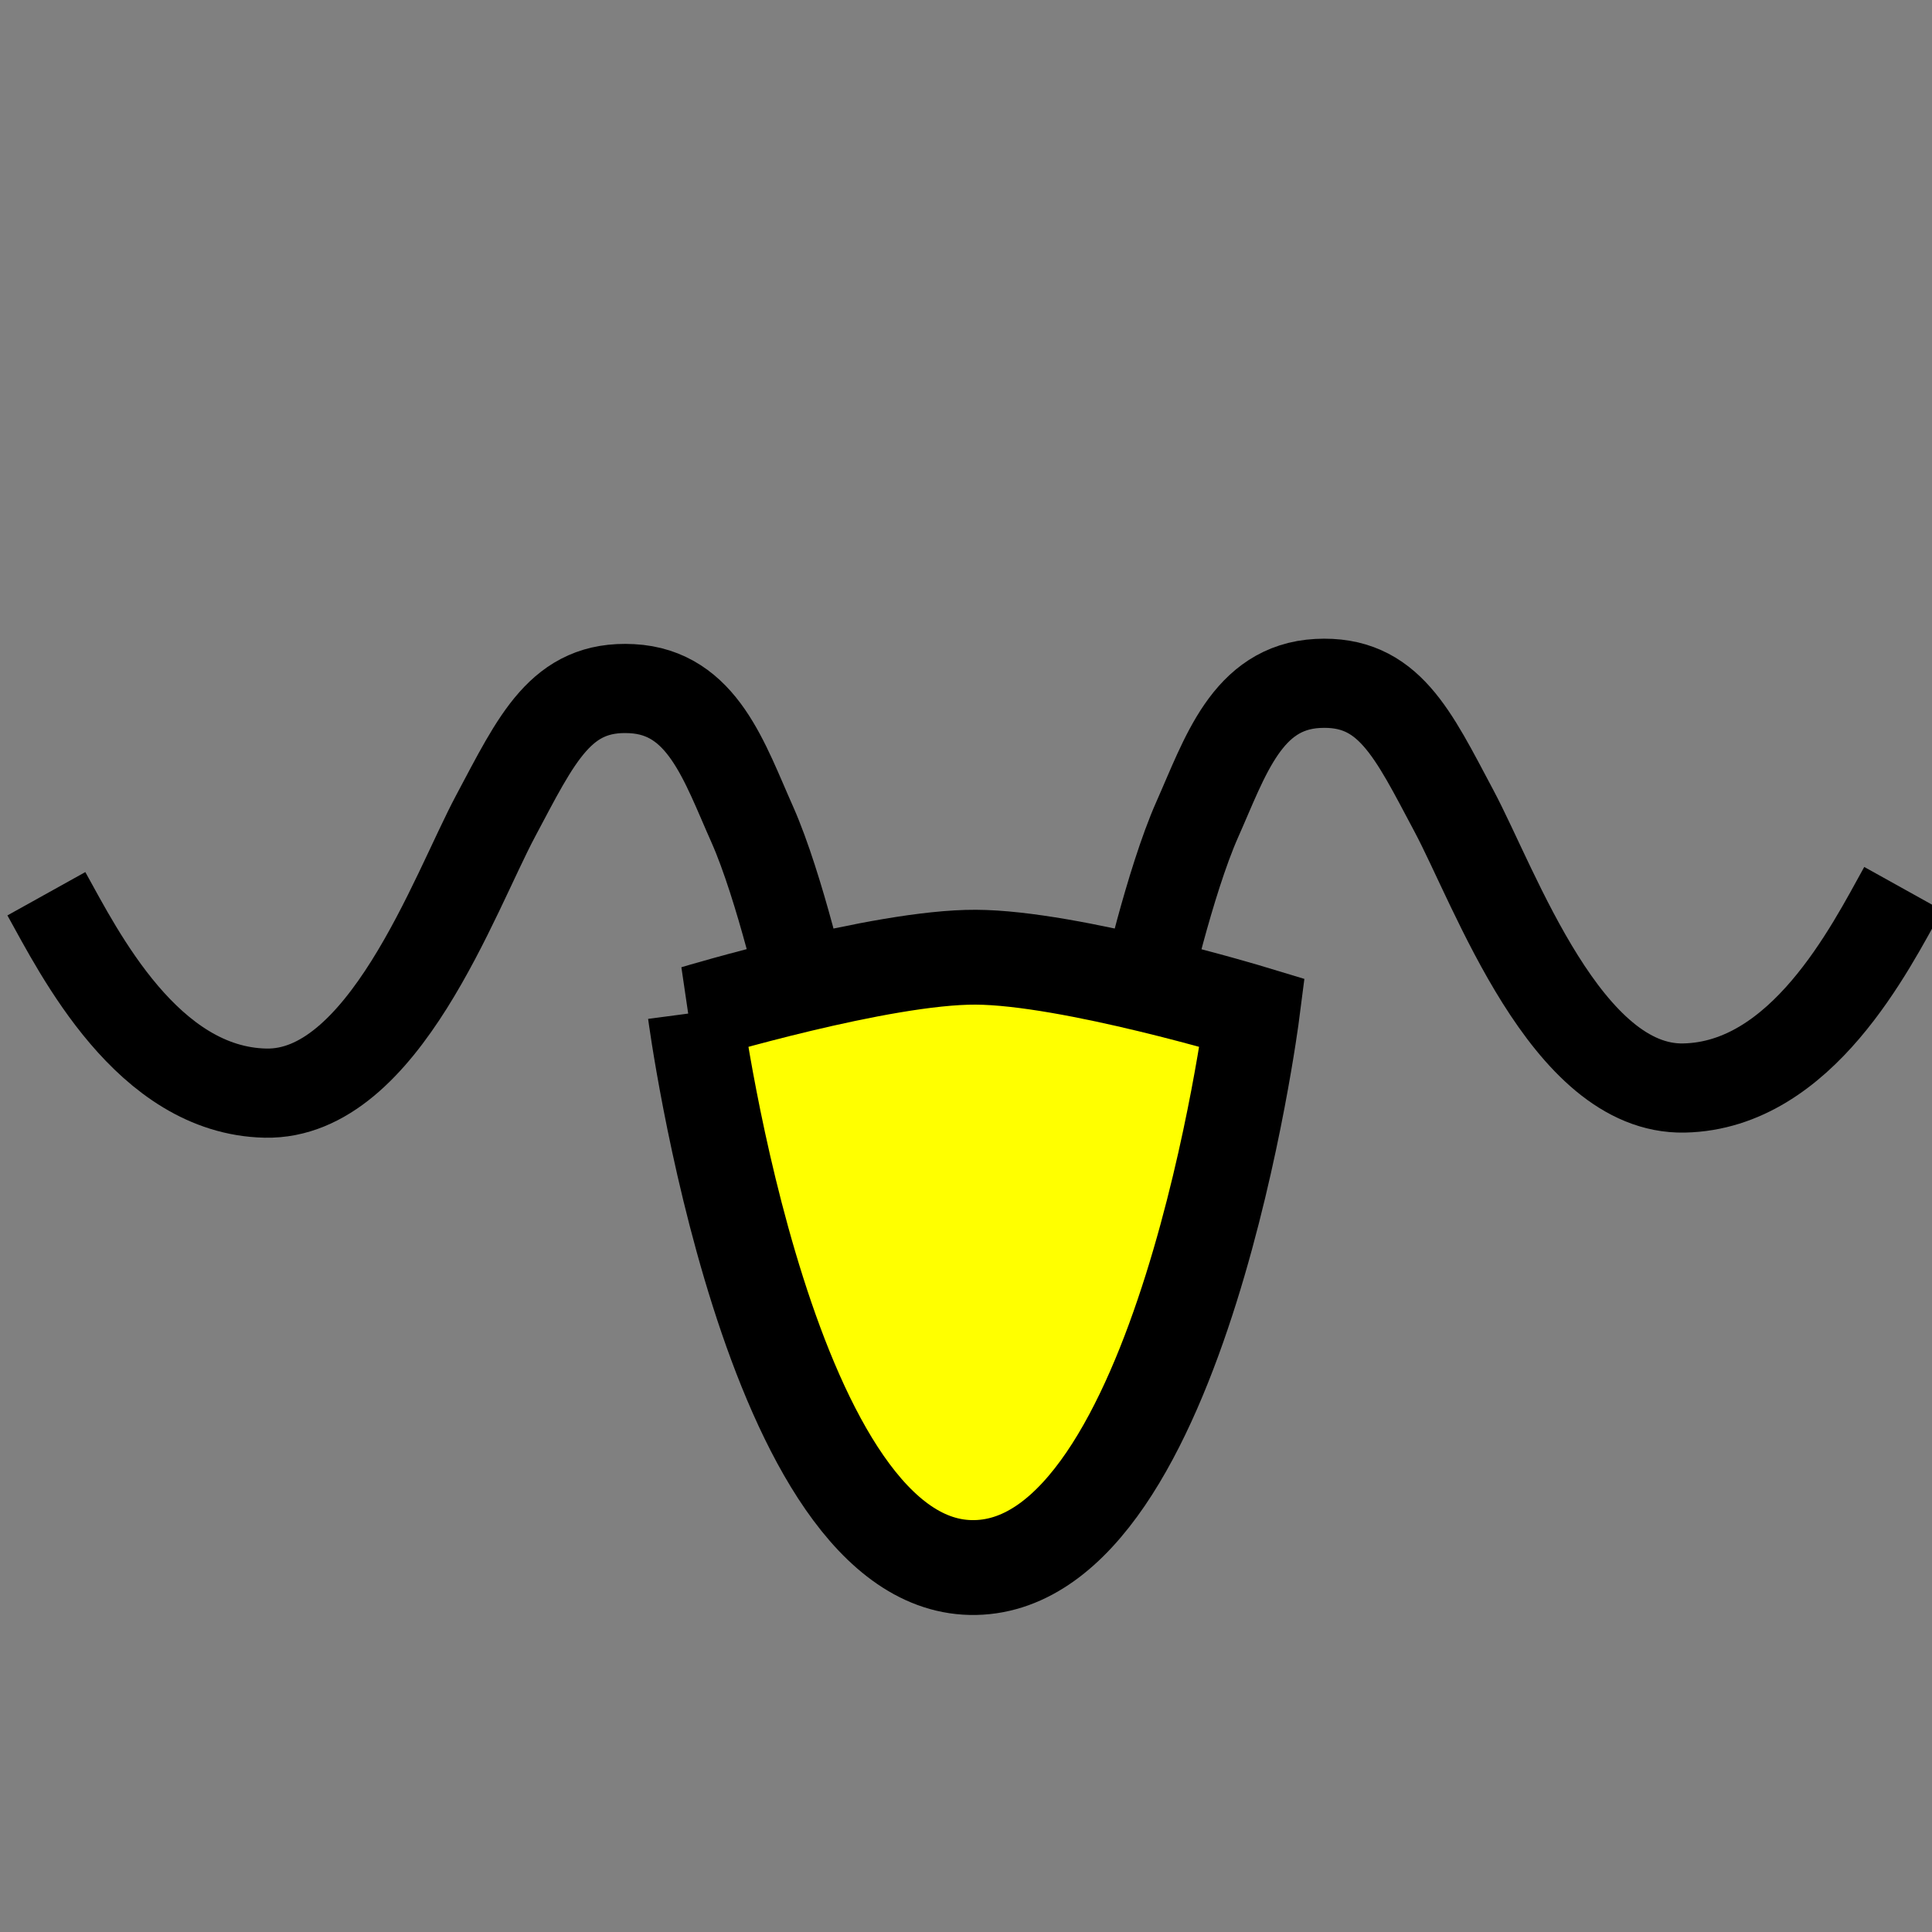
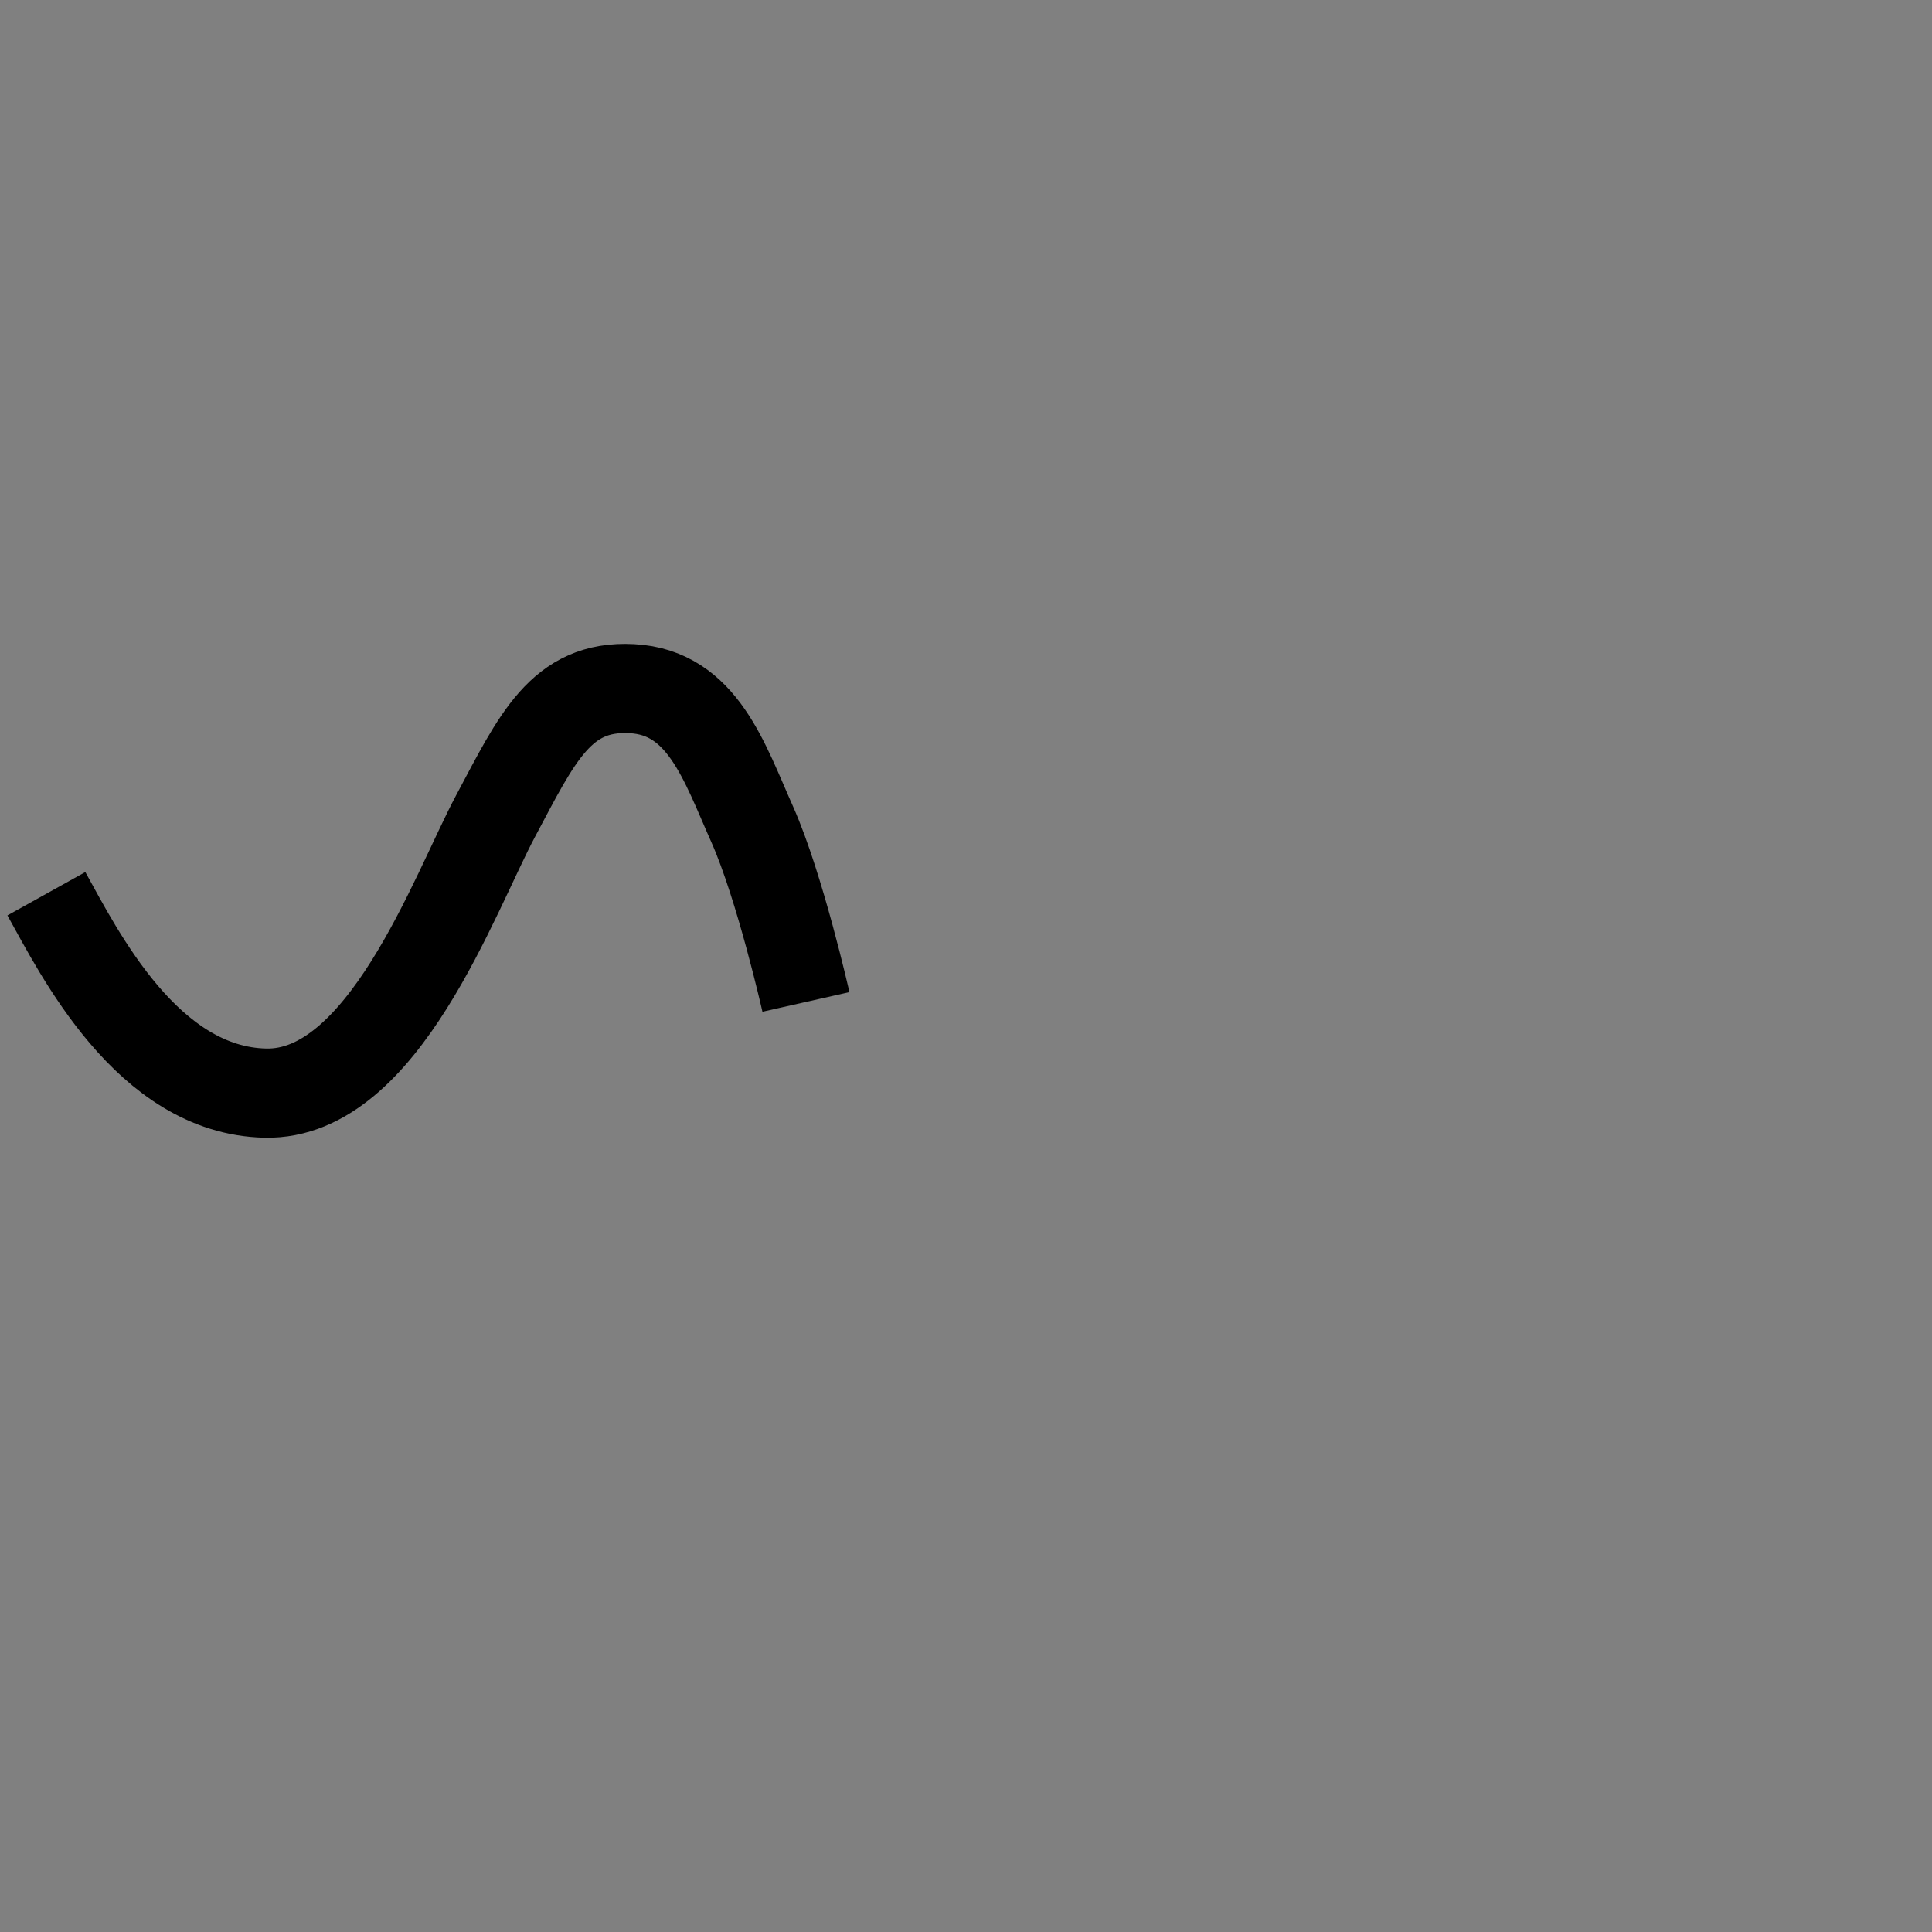
<svg xmlns="http://www.w3.org/2000/svg" xmlns:ns1="http://sodipodi.sourceforge.net/DTD/sodipodi-0.dtd" xmlns:ns2="http://www.inkscape.org/namespaces/inkscape" version="1.0" x="0" y="0" width="20" height="20" id="svg644" xml:space="preserve" ns1:version="0.32" ns2:version="0.48.5 r10040" ns1:docname="BGM_Ovcharnik.svg">
  <rect width="100%" height="100%" fill="#808080" stroke="none" />
  <defs id="defs5" />
  <ns1:namedview ns2:window-height="706" ns2:window-width="1366" ns2:pageshadow="2" ns2:pageopacity="0.0" borderopacity="1.0" bordercolor="#666666" pagecolor="#ffffff" id="base" ns2:zoom="10.44457" ns2:cx="9.1547391" ns2:cy="11.838429" ns2:window-x="-8" ns2:window-y="-8" ns2:current-layer="svg644" showgrid="true" ns2:window-maximized="1" ns2:snap-grids="false">
    <ns2:grid type="xygrid" id="grid2983" empspacing="5" visible="true" enabled="true" snapvisiblegridlinesonly="true" />
  </ns1:namedview>
-   <path style="fill:#ffff00;fill-opacity:1;stroke:#000000;stroke-width:0.982;stroke-linecap:round;stroke-miterlimit:4" d="m 7.195,10.483 c 0,0 1.925,-0.579 2.906,-0.574 0.981,0.004 2.862,0.574 2.862,0.574 0,0 -0.732,5.701 -2.866,5.744 -2.135,0.044 -2.901,-5.744 -2.901,-5.744 z" id="rect2992" ns2:connector-curvature="0" ns1:nodetypes="czczc" />
  <path style="fill:none;stroke:#000000;stroke-width:0.923;stroke-linecap:butt;stroke-linejoin:miter;stroke-miterlimit:4;stroke-opacity:1;stroke-dasharray:none" d="m 8.343,10.372 c 0,0 -0.268,-1.189 -0.555,-1.836 C 7.499,7.89 7.274,7.167 6.54,7.129 5.806,7.09 5.558,7.645 5.13,8.448 4.702,9.25 3.967,11.342 2.748,11.316 1.528,11.29 0.821,9.865 0.48,9.252" id="path2997" ns2:connector-curvature="0" ns1:nodetypes="czzzzc" />
-   <path style="fill:none;stroke:#000000;stroke-width:0.923;stroke-linecap:butt;stroke-linejoin:miter;stroke-miterlimit:4;stroke-opacity:1;stroke-dasharray:none" d="m 11.839,10.319 c 0,0 0.268,-1.189 0.555,-1.836 0.288,-0.647 0.513,-1.369 1.247,-1.408 0.734,-0.038 0.982,0.516 1.41,1.319 0.428,0.802 1.163,2.895 2.383,2.869 1.219,-0.026 1.927,-1.451 2.268,-2.064" id="path2997-5" ns2:connector-curvature="0" ns1:nodetypes="czzzzc" />
</svg>